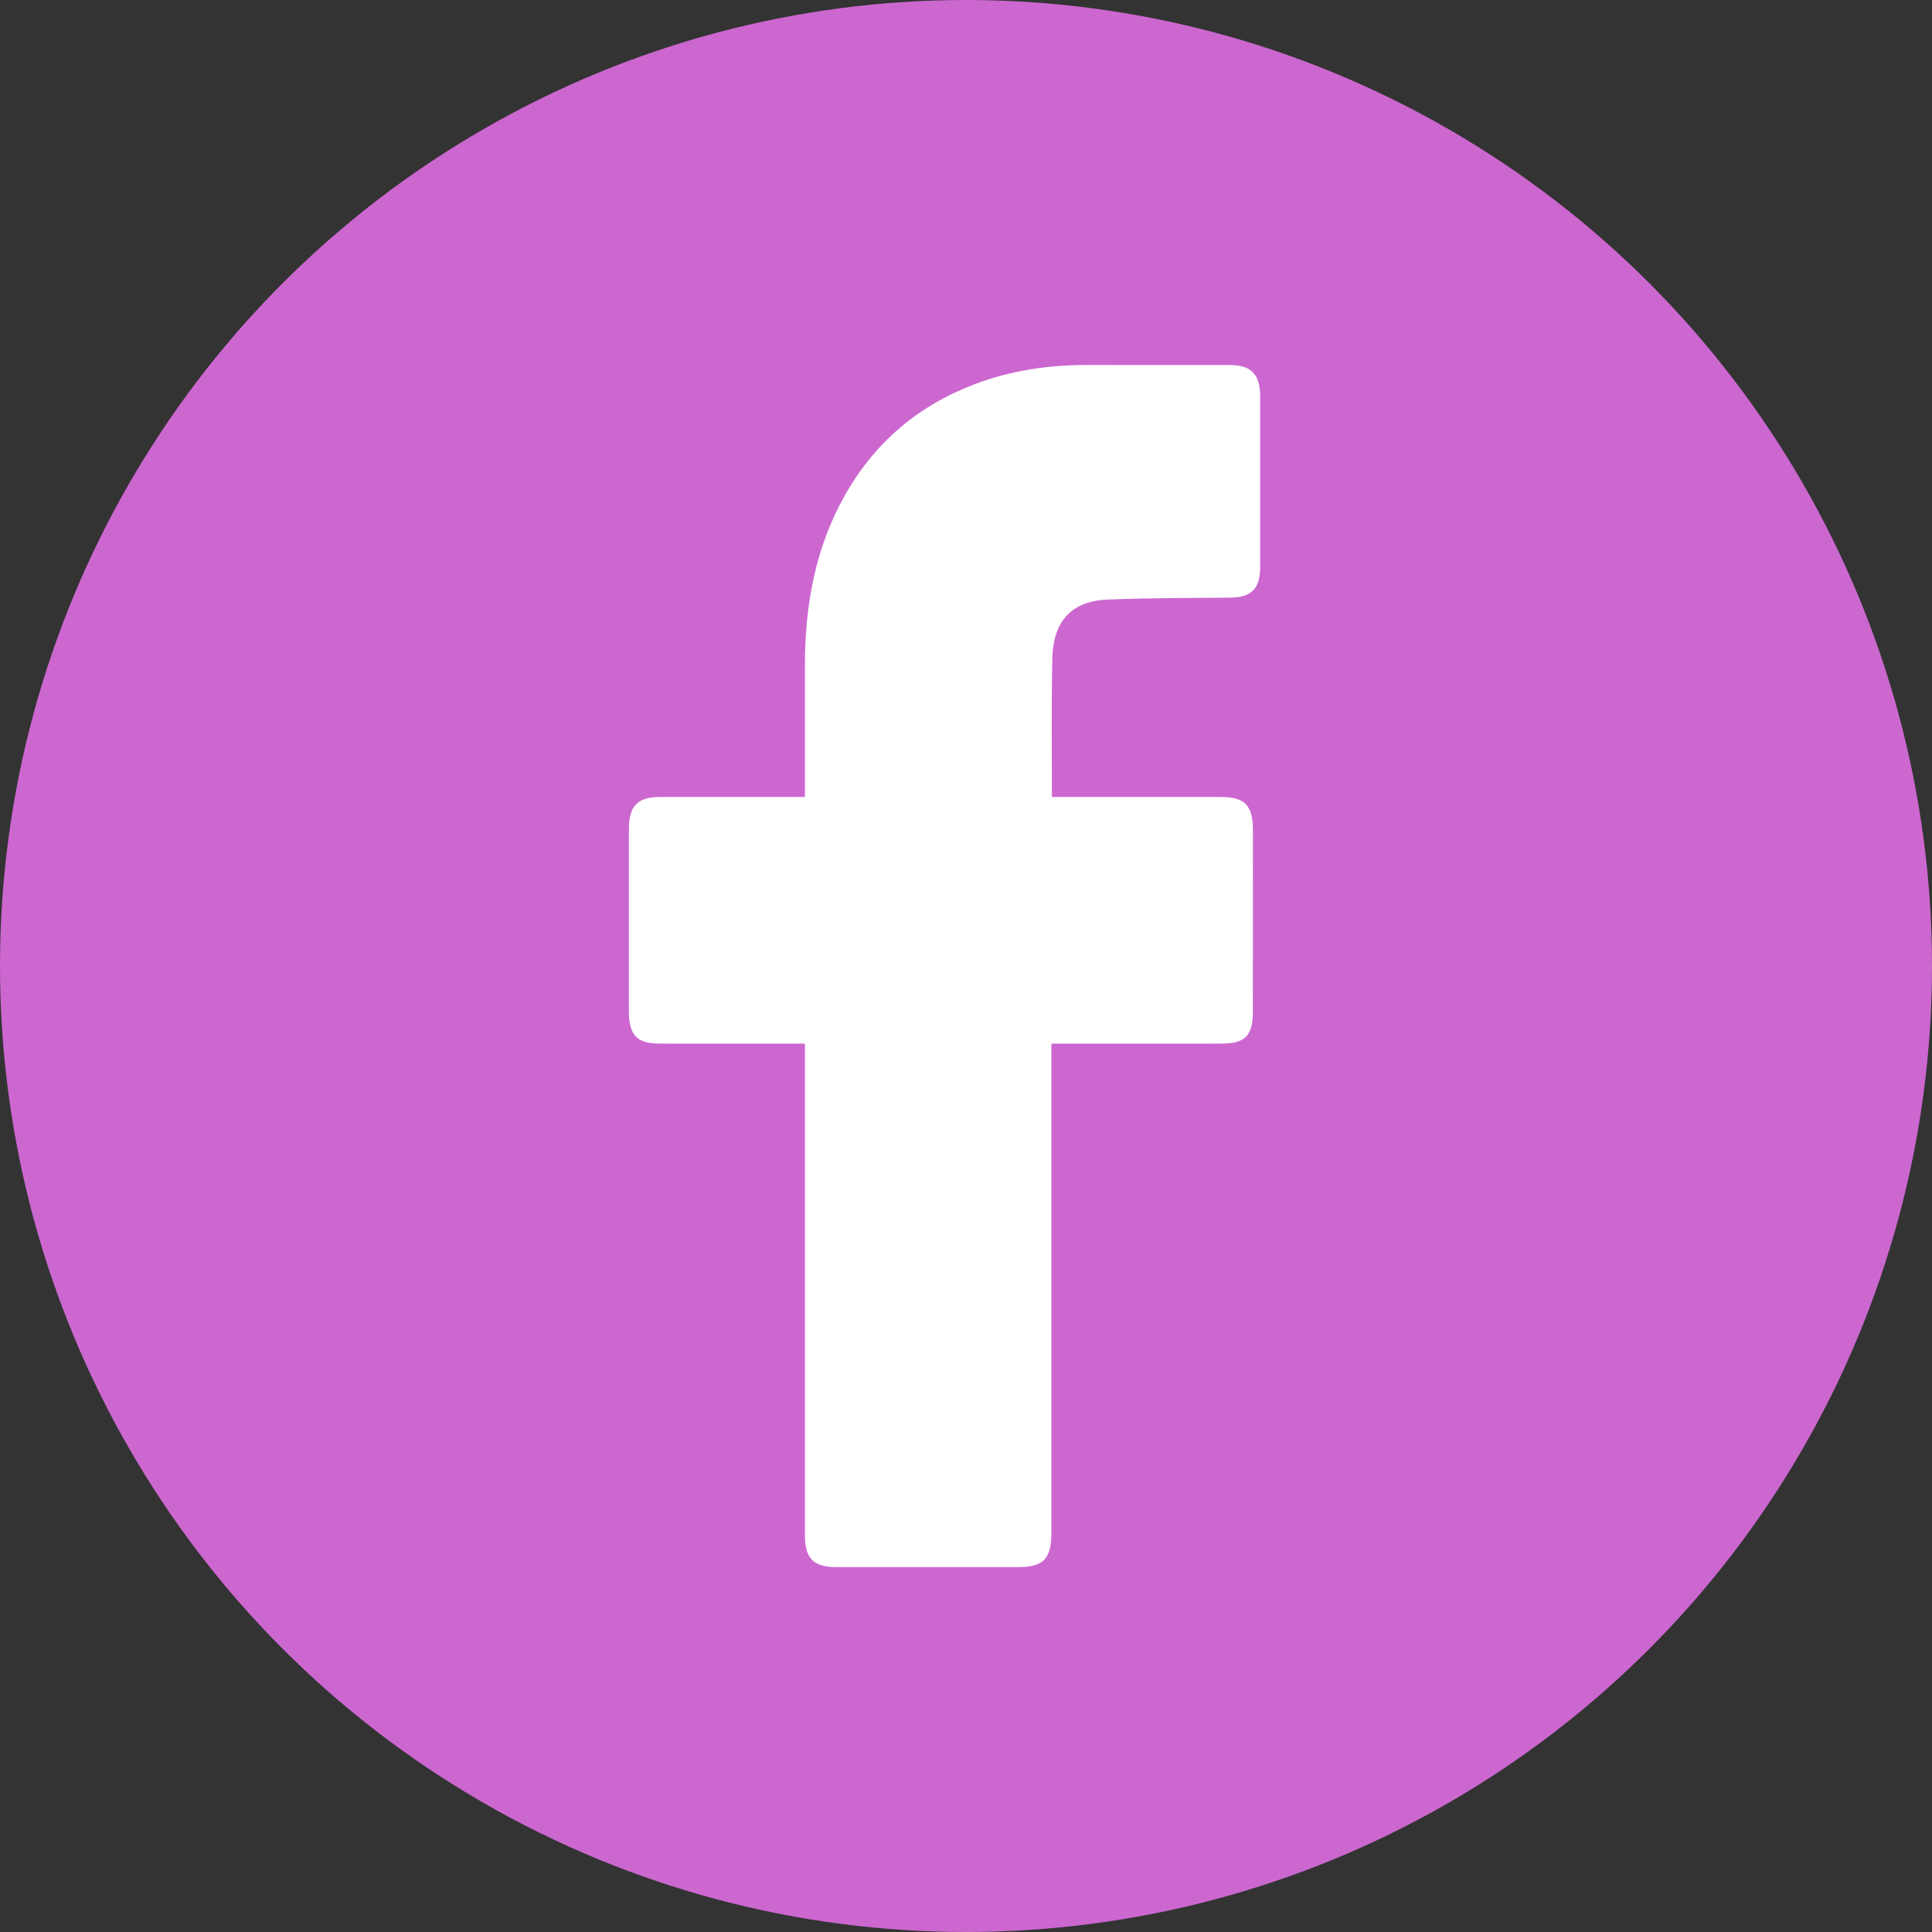
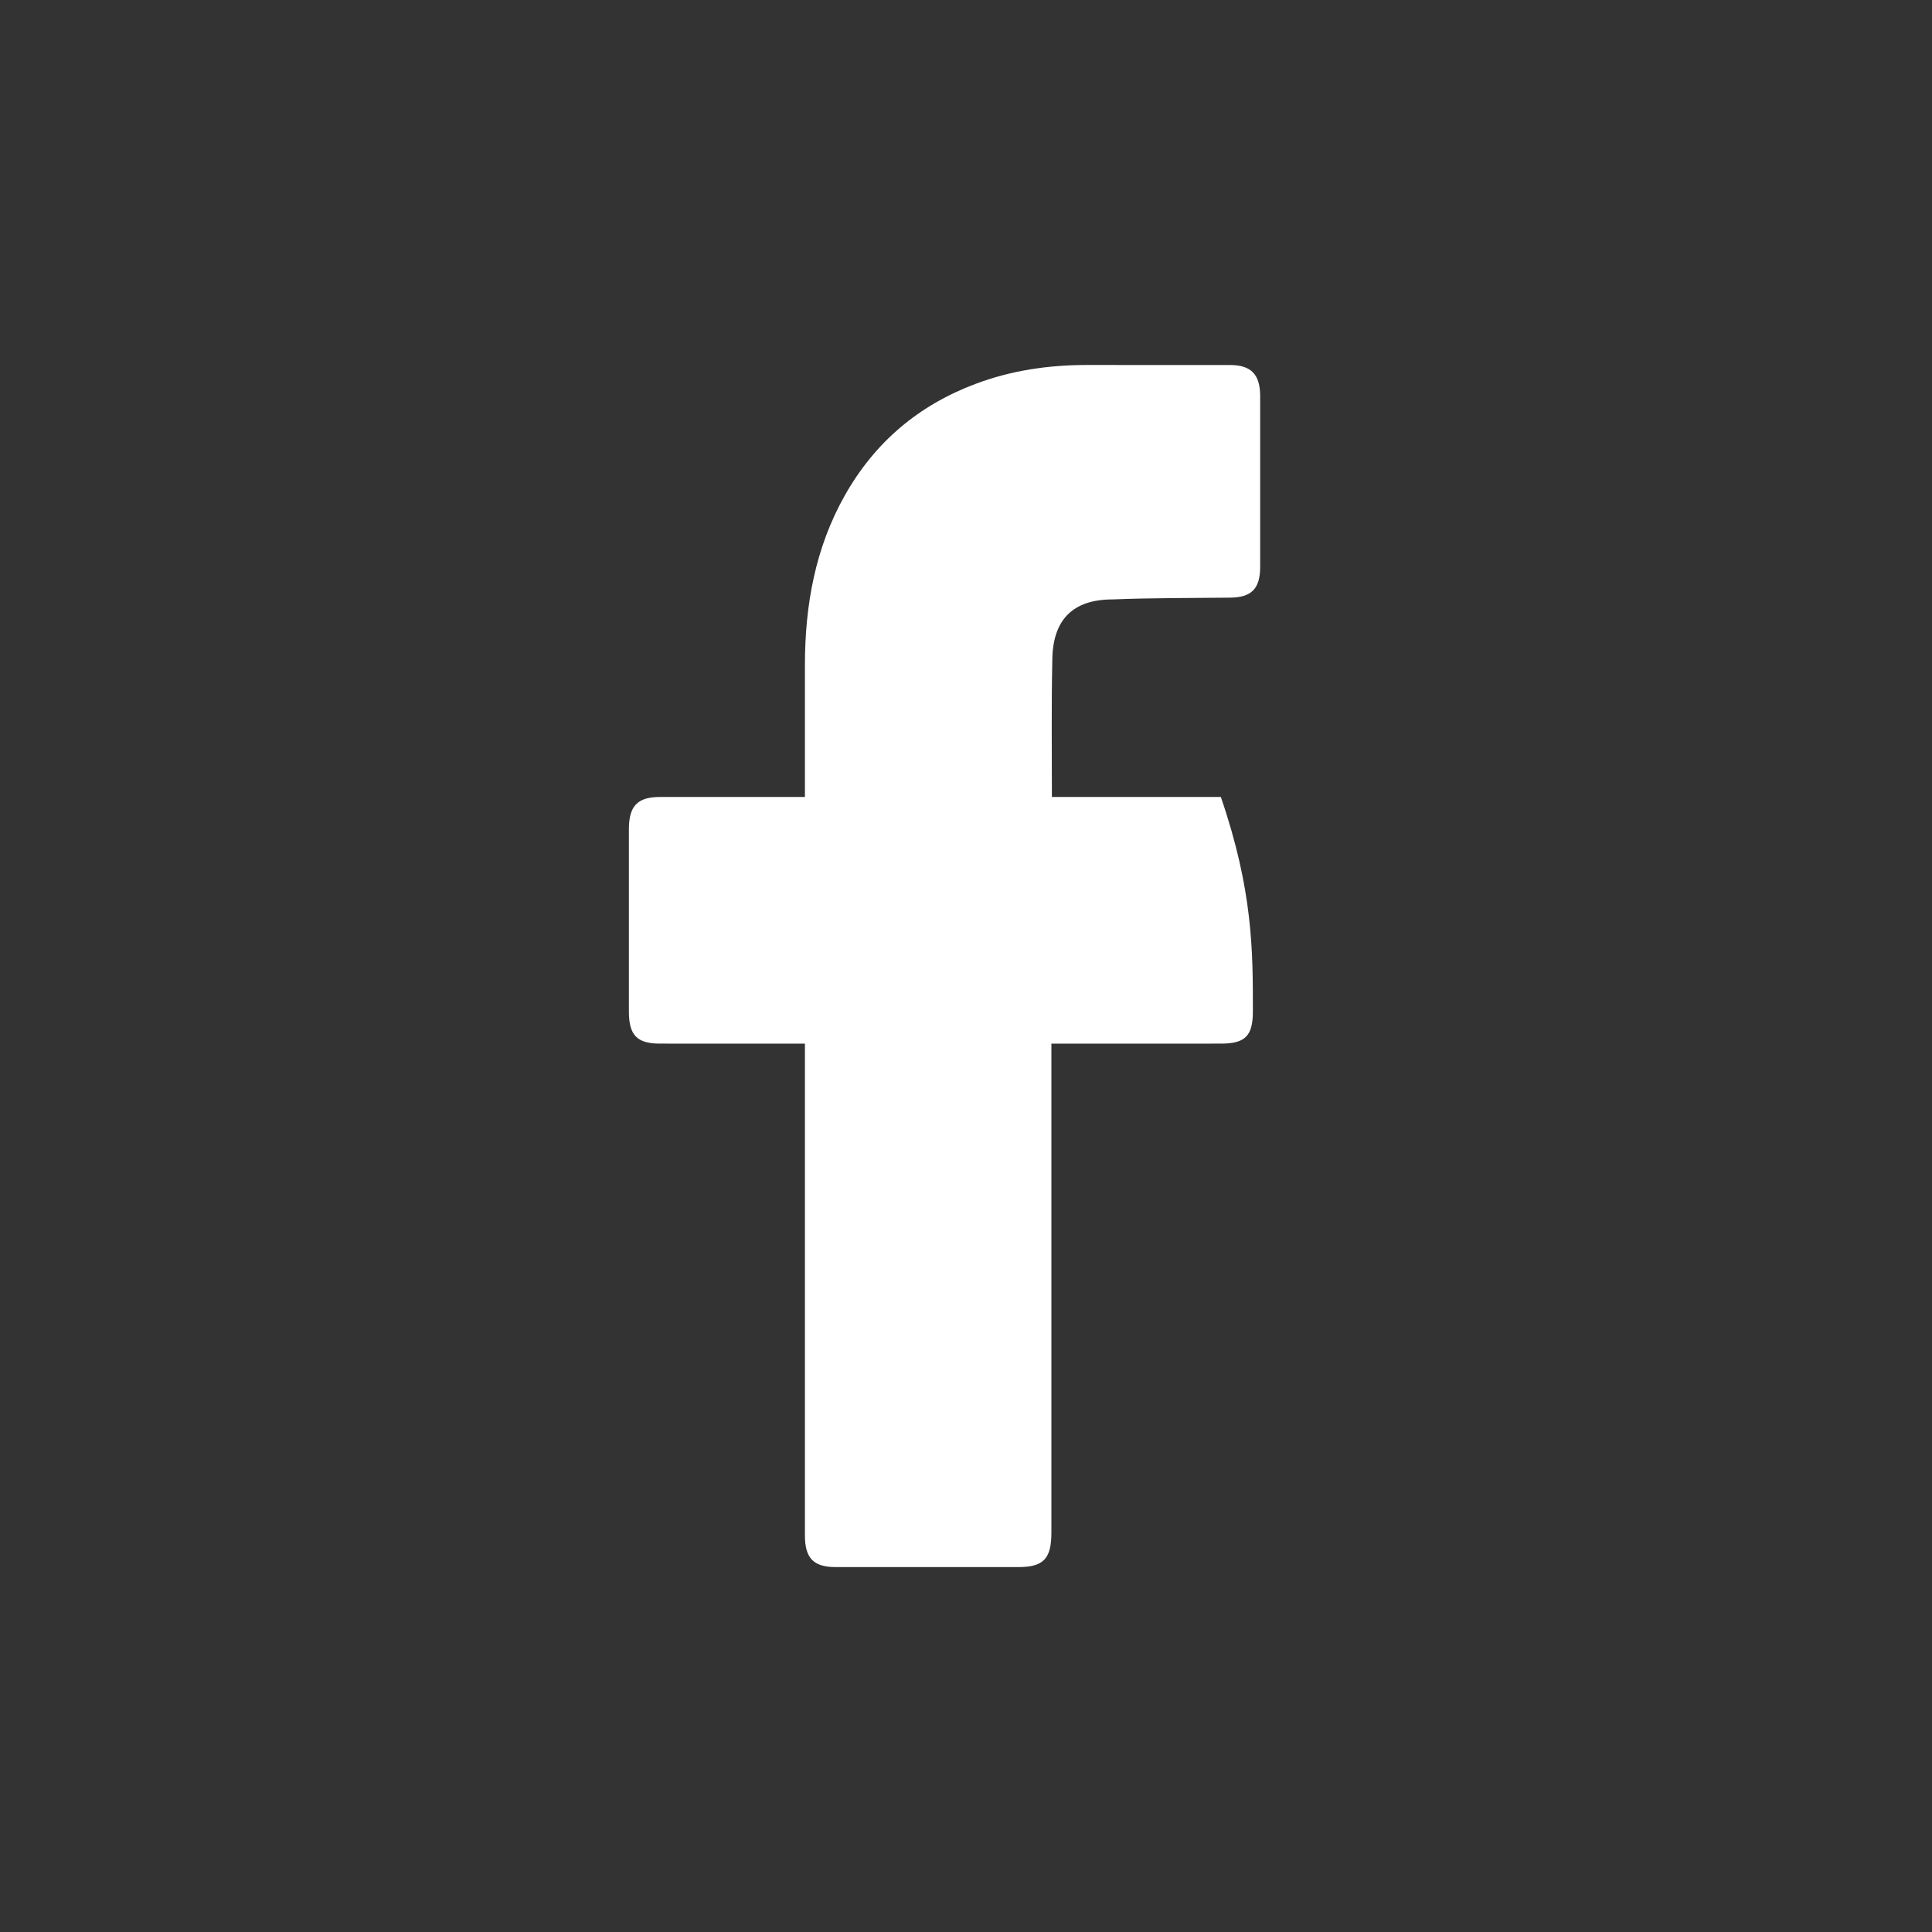
<svg xmlns="http://www.w3.org/2000/svg" width="35" height="35" viewBox="0 0 35 35" fill="none">
  <rect x="0" y="0" width="35" height="35" fill="#333333" stroke="none" />
-   <circle cx="17.5" cy="17.5" r="17.5" fill="#CC67D0" />
-   <path d="M14.582 18.907C14.499 18.907 12.757 18.907 11.954 18.906C11.54 18.906 11.393 18.753 11.393 18.325C11.392 17.224 11.392 16.123 11.393 15.023C11.393 14.6 11.549 14.438 11.957 14.438C12.761 14.438 14.493 14.438 14.582 14.438C14.582 14.363 14.582 12.774 14.582 12.042C14.583 10.96 14.77 9.924 15.304 8.976C15.851 8.006 16.646 7.341 17.666 6.957C18.319 6.71 18.996 6.612 19.689 6.612C20.556 6.611 21.423 6.612 22.29 6.613C22.663 6.614 22.828 6.784 22.829 7.17C22.83 8.205 22.83 9.24 22.829 10.275C22.828 10.666 22.67 10.822 22.289 10.827C21.578 10.835 20.867 10.83 20.157 10.859C19.44 10.859 19.063 11.22 19.063 11.983C19.046 12.791 19.056 13.6 19.056 14.438C19.123 14.438 21.163 14.437 22.117 14.438C22.55 14.438 22.698 14.591 22.698 15.039C22.698 16.134 22.698 17.229 22.697 18.323C22.697 18.765 22.558 18.906 22.122 18.906C21.168 18.907 19.136 18.907 19.047 18.907V27.766C19.047 28.238 18.903 28.389 18.45 28.389C17.346 28.389 16.242 28.389 15.139 28.389C14.739 28.389 14.582 28.229 14.582 27.817C14.582 24.932 14.582 19.008 14.582 18.907Z" fill="white" />
+   <path d="M14.582 18.907C14.499 18.907 12.757 18.907 11.954 18.906C11.54 18.906 11.393 18.753 11.393 18.325C11.392 17.224 11.392 16.123 11.393 15.023C11.393 14.6 11.549 14.438 11.957 14.438C12.761 14.438 14.493 14.438 14.582 14.438C14.582 14.363 14.582 12.774 14.582 12.042C14.583 10.96 14.77 9.924 15.304 8.976C15.851 8.006 16.646 7.341 17.666 6.957C18.319 6.71 18.996 6.612 19.689 6.612C20.556 6.611 21.423 6.612 22.29 6.613C22.663 6.614 22.828 6.784 22.829 7.17C22.83 8.205 22.83 9.24 22.829 10.275C22.828 10.666 22.67 10.822 22.289 10.827C21.578 10.835 20.867 10.83 20.157 10.859C19.44 10.859 19.063 11.22 19.063 11.983C19.046 12.791 19.056 13.6 19.056 14.438C19.123 14.438 21.163 14.437 22.117 14.438C22.698 16.134 22.698 17.229 22.697 18.323C22.697 18.765 22.558 18.906 22.122 18.906C21.168 18.907 19.136 18.907 19.047 18.907V27.766C19.047 28.238 18.903 28.389 18.45 28.389C17.346 28.389 16.242 28.389 15.139 28.389C14.739 28.389 14.582 28.229 14.582 27.817C14.582 24.932 14.582 19.008 14.582 18.907Z" fill="white" />
</svg>